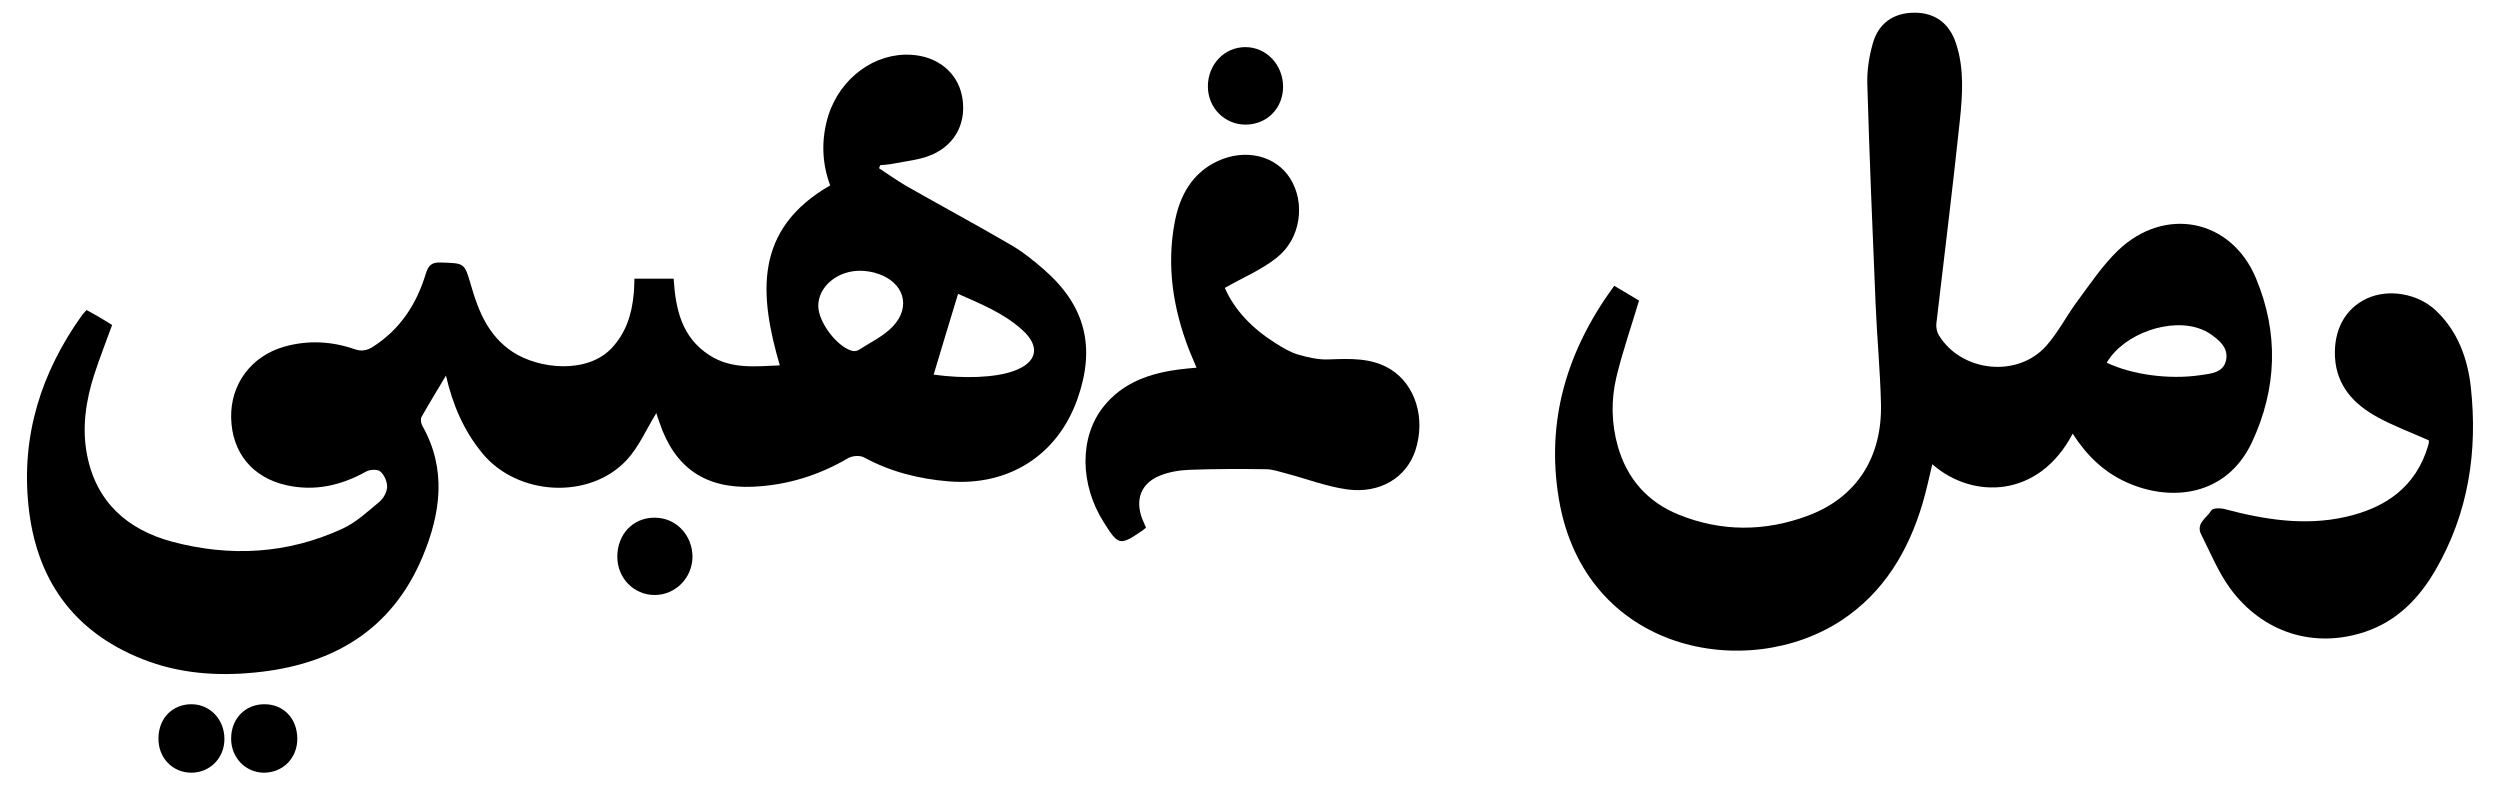
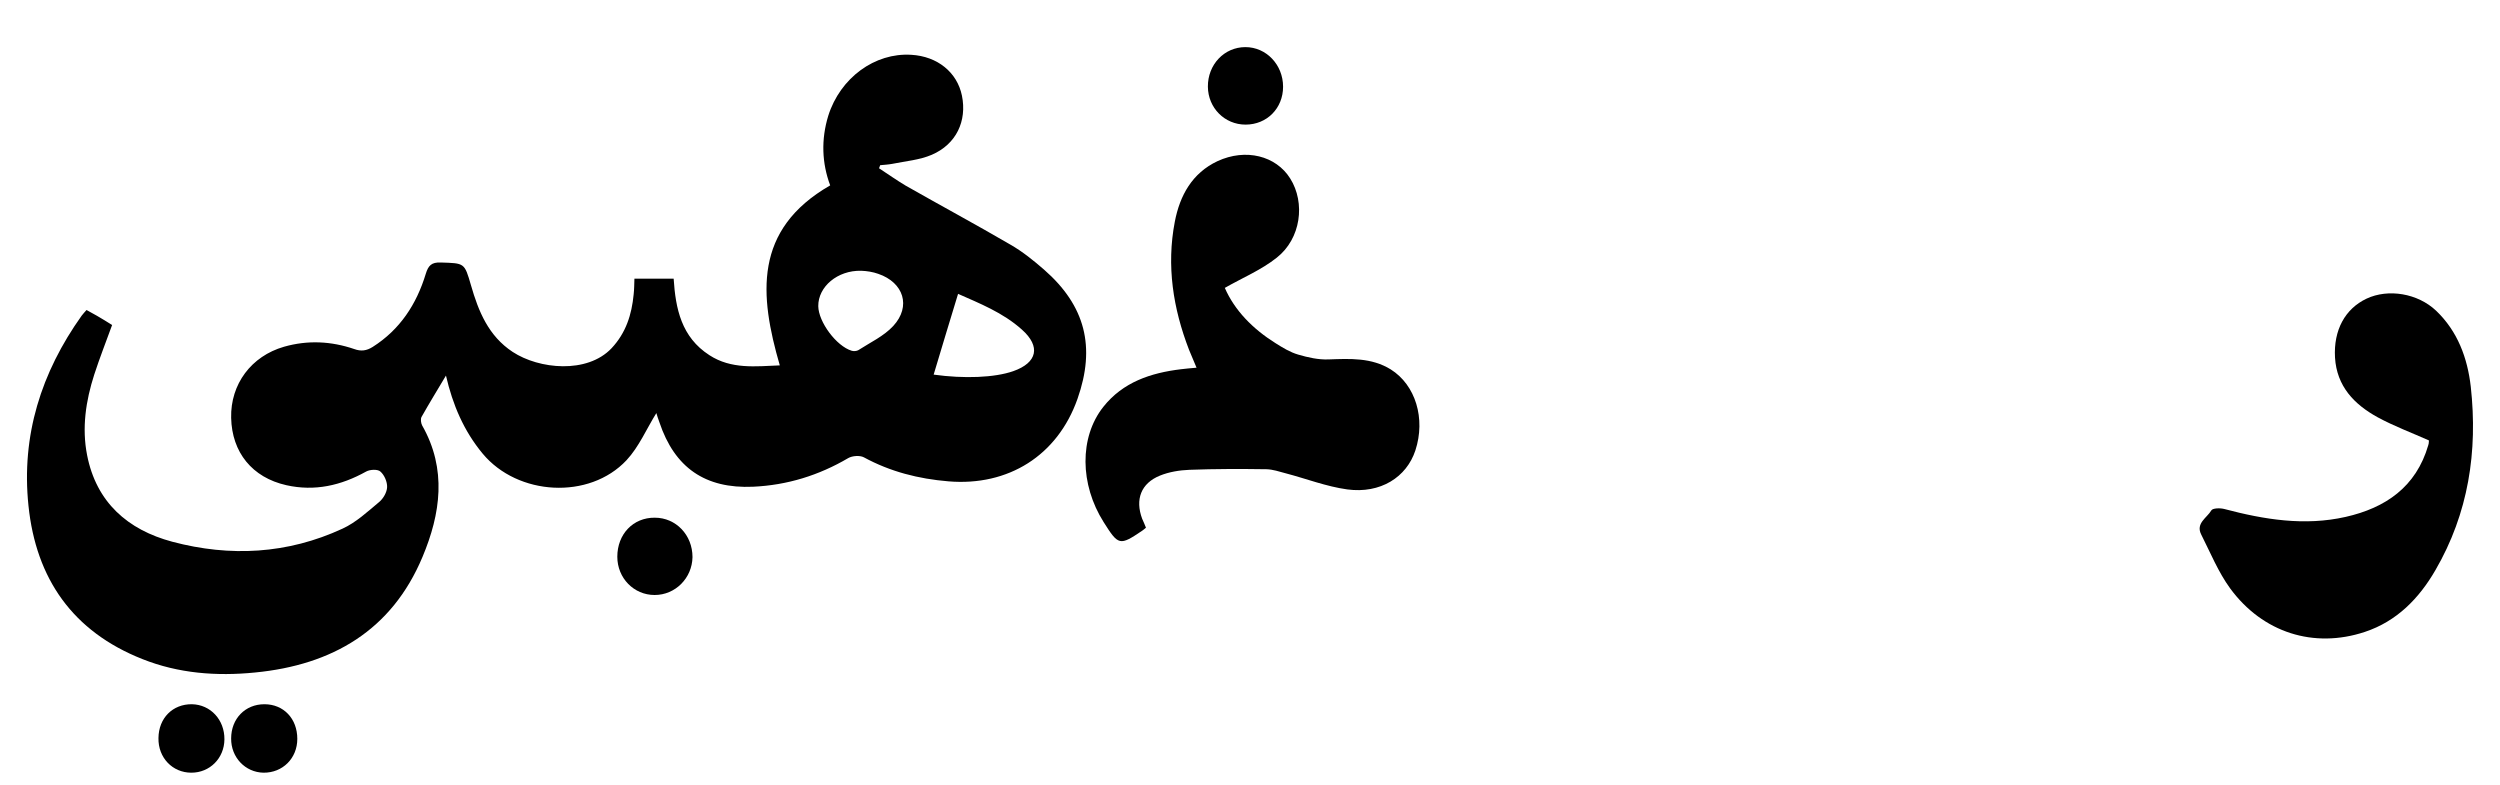
<svg xmlns="http://www.w3.org/2000/svg" version="1.1" id="Ebene_1" x="0px" y="0px" viewBox="0 0 1300 408" style="enable-background:new 0 0 1300 408;" xml:space="preserve">
  <g>
    <g>
      <path d="M341.3,214.8c-5.1,8.2-9,17.5-15.5,24.5c-19.4,20.7-56.6,18.5-74.8-3.4c-9.8-11.8-15.6-25.4-19.1-40.6    c-4.4,7.4-8.7,14.4-12.7,21.5c-0.6,1.1-0.3,3.2,0.3,4.4c13,22.8,9.6,46,0.2,68.4c-16,38.2-46.9,56.2-87.1,60.1    c-20,2-39.8,0.5-58.6-7c-36.1-14.3-55.3-41.7-59.2-79.8c-3.8-36.4,6.6-69.2,27.7-98.8c0.7-1,1.6-1.8,2.5-2.9c1.9,1.1,3.6,2,5.4,3    c2.6,1.5,5.2,3.1,7.9,4.8c-3.2,8.8-6.5,17.2-9.3,25.8c-4.4,13.7-6.5,27.7-3.7,41.9c4.8,24.5,21.1,38.8,44.3,45    c30.1,8,60,6.4,88.5-6.8c7-3.2,13-8.8,19-13.8c2.2-1.8,4.1-5.1,4.2-7.8c0.1-2.7-1.4-6.3-3.5-8.1c-1.4-1.3-5.4-1.1-7.4,0    c-13.1,7.3-26.8,10.4-41.5,7.1c-17.8-4-28.3-17.1-28.7-35c-0.4-17.6,10.5-32.1,27.5-37c12.3-3.5,24.5-2.9,36.5,1.2    c3.6,1.3,6.4,0.9,9.6-1.1c14.2-9,22.8-22.2,27.6-38c1.3-4.3,3-6.1,7.8-5.9c12.4,0.4,12.3,0.1,15.7,11.8    c3.9,13.6,9.1,26.4,21.7,34.7c13.7,9,38.7,11.5,51.4-1.9c7.5-8,10.5-17.5,11.5-28c0.3-2.6,0.3-5.2,0.4-8.2c6.9,0,13.3,0,20.4,0    c1,15.6,4,30.4,18.6,39.8c11.4,7.4,24,5.8,36.6,5.3c-10.6-36.5-13.8-70.6,26.2-93.6c-4.3-11.5-4.8-23.8-1-36.2    c6.2-19.7,24.2-32.9,43.2-31.7c13.6,0.8,23.8,9.1,26.3,21.2c2.7,13.2-2.9,25.3-15.7,30.8c-6.3,2.7-13.6,3.3-20.5,4.7    c-2.1,0.4-4.2,0.5-6.3,0.7c-0.2,0.5-0.4,1.1-0.6,1.6c4.6,3,9.1,6.2,13.8,9c18.1,10.3,36.5,20.2,54.5,30.7    c6.3,3.6,12.1,8.3,17.5,13c21.5,18.8,26.9,40.2,17.4,67.2c-10.4,29.5-36,45.5-67.1,42.9c-15.6-1.3-30.2-5-44-12.5    c-2.1-1.1-6-0.8-8.1,0.4c-15.3,9-31.8,14.1-49.5,14.9c-24.9,1.1-40.8-9.9-48.7-33.5C342.2,217.9,341.7,216,341.3,214.8z     M485.5,194.8c15.8,2.2,31.7,1.6,41.4-1.8c12.5-4.4,14.4-12.8,4.5-21.6c-9.9-8.9-22.2-13.7-33.2-18.6    C493.9,166.9,489.7,180.7,485.5,194.8z M425.5,159.2c0.1,8.2,9.4,20.8,17.4,23.2c1,0.3,2.5,0.2,3.4-0.3c6.2-4,13.3-7.3,18.2-12.6    c9.4-10.2,5.4-22.6-7.8-27.1c-2.8-1-5.9-1.5-8.9-1.6C435.5,140.5,425.4,149.1,425.5,159.2z" />
-       <path d="M1077.8,225.5c-17.6,33.7-52.1,34.3-73,15.9c-1.7,7-3.1,13.8-5.1,20.5c-7.4,24.7-20,46-42,60.6    c-49,32.4-133.7,16.9-147.1-63.1c-6.8-40.7,4.2-77.2,28.8-110.8c4.7,2.8,9.1,5.4,12.9,7.7c-4.1,13.7-8.6,26.6-11.8,39.9    c-2.8,11.9-2.6,24.1,0.8,36c4.8,16.8,15.5,28.9,31.6,35.4c22.1,9,44.9,8.9,67.1,0.6c25.4-9.4,38.8-30.4,38.1-58.3    c-0.4-17.4-2.1-34.8-2.8-52.1c-1.6-38-3.2-76-4.3-114.1c-0.2-7,0.9-14.2,2.8-20.9c2.9-10.7,10.8-16.1,21.5-16.2    c10.6-0.1,18.3,5.3,21.8,15.9c4.4,13.2,3.4,26.9,2,40.3c-3.7,35.2-8.1,70.3-12.2,105.5c-0.2,2,0.3,4.5,1.4,6.2    c11.8,19,40.8,22.1,55.7,5.4c6.4-7.2,10.8-16.1,16.6-23.8c6.6-8.9,12.9-18.3,20.8-25.9c24.3-23.2,58.8-16.4,71.7,14.5    c11.9,28.4,11,57.3-2.1,85.3c-13.2,28.1-42.2,31.2-65.2,20.8C1093.8,245.4,1084.9,236.6,1077.8,225.5z M1095.5,188.6    c13,6.2,32.2,8.9,48.6,6.5c5.5-0.8,12.2-1.2,13.5-8c1.2-6.6-3.9-10.5-8.9-13.9c-1.2-0.8-2.5-1.4-3.8-1.9    C1128.9,164.8,1104.3,173.5,1095.5,188.6z" />
      <path d="M595.9,274.4c-1.1,0.9-1.5,1.3-2,1.6c-11.7,7.9-12.3,7.7-20-4.5c-12.4-19.6-12.7-44.1-0.2-59.9    c10.2-12.9,24.7-17.7,40.4-19.6c2.4-0.3,4.7-0.5,8.1-0.8c-1.5-3.5-2.7-6.4-3.9-9.3c-8.3-21.5-11.8-43.7-7.4-66.6    c2.6-13.6,9-25.3,22.2-31.5c14.7-6.8,30.4-2.8,37.8,9c8,12.7,5.6,31.3-7,41.2c-7.9,6.3-17.5,10.3-27,15.7    c5.1,11.7,14.5,21.3,26.3,28.7c3.8,2.4,7.7,4.8,11.9,6c5.1,1.5,10.5,2.7,15.7,2.5c11.2-0.4,22.4-1,32.4,5.2    c12.9,8.1,18.2,25.6,12.8,42.1c-4.6,14-18.2,22.6-35.4,20.3c-10.9-1.5-21.4-5.6-32.1-8.4c-3.3-0.9-6.6-2-9.9-2.1    c-13.4-0.2-26.8-0.2-40.1,0.3c-5.2,0.2-10.6,1.1-15.3,3c-9.9,4-13,12.4-9.3,22.4C594.6,271.2,595.2,272.7,595.9,274.4z" />
      <path d="M1263,229c-9-4-18.1-7.4-26.6-12c-12.2-6.7-21.3-16.1-22.2-31.1c-0.8-14.2,5.2-25.3,16.4-30.6c11.3-5.3,26.6-2.8,36.2,6.3    c11.2,10.7,16.3,24.6,18,39.5c3.7,33.6-1.2,65.8-18.4,95.4c-8.5,14.7-20.1,26.6-36.7,32.1c-26.5,8.8-53.1,0.4-70-22.6    c-6.2-8.5-10.3-18.6-15.1-28.1c-2.9-5.8,3-8.6,5.3-12.5c0.7-1.2,4.6-1.3,6.8-0.7c20.8,5.5,41.7,8.9,63,4.1    c20.8-4.7,36.7-15.6,43-37.3c0.2-0.6,0.3-1.2,0.3-1.8C1263.1,229.5,1263,229.1,1263,229z" />
      <path d="M340.4,309.4c-10.8,0-19.4-8.8-19.4-19.9c0-11.7,8.2-20.4,19.5-20.3c11,0,19.6,9,19.6,20.5    C359.9,300.6,351.2,309.4,340.4,309.4z" />
      <path d="M667.2,45.1c0,11.2-8.4,19.7-19.5,19.7c-10.9,0-19.5-8.7-19.6-19.7c-0.1-11.5,8.5-20.6,19.5-20.6    C658.5,24.5,667.2,33.7,667.2,45.1z" />
      <path d="M137.5,366.2c10,0,17.1,7.5,17.1,18c0,10.1-7.6,17.7-17.6,17.6c-9.5-0.2-16.9-8-16.8-17.8    C120.2,373.7,127.5,366.2,137.5,366.2z" />
      <path d="M116.7,384.5c-0.1,9.8-7.6,17.3-17.2,17.3c-9.8,0-17.3-7.8-17.1-18c0.1-10.4,7.4-17.7,17.4-17.6    C109.5,366.4,116.8,374.3,116.7,384.5z" />
    </g>
  </g>
</svg>